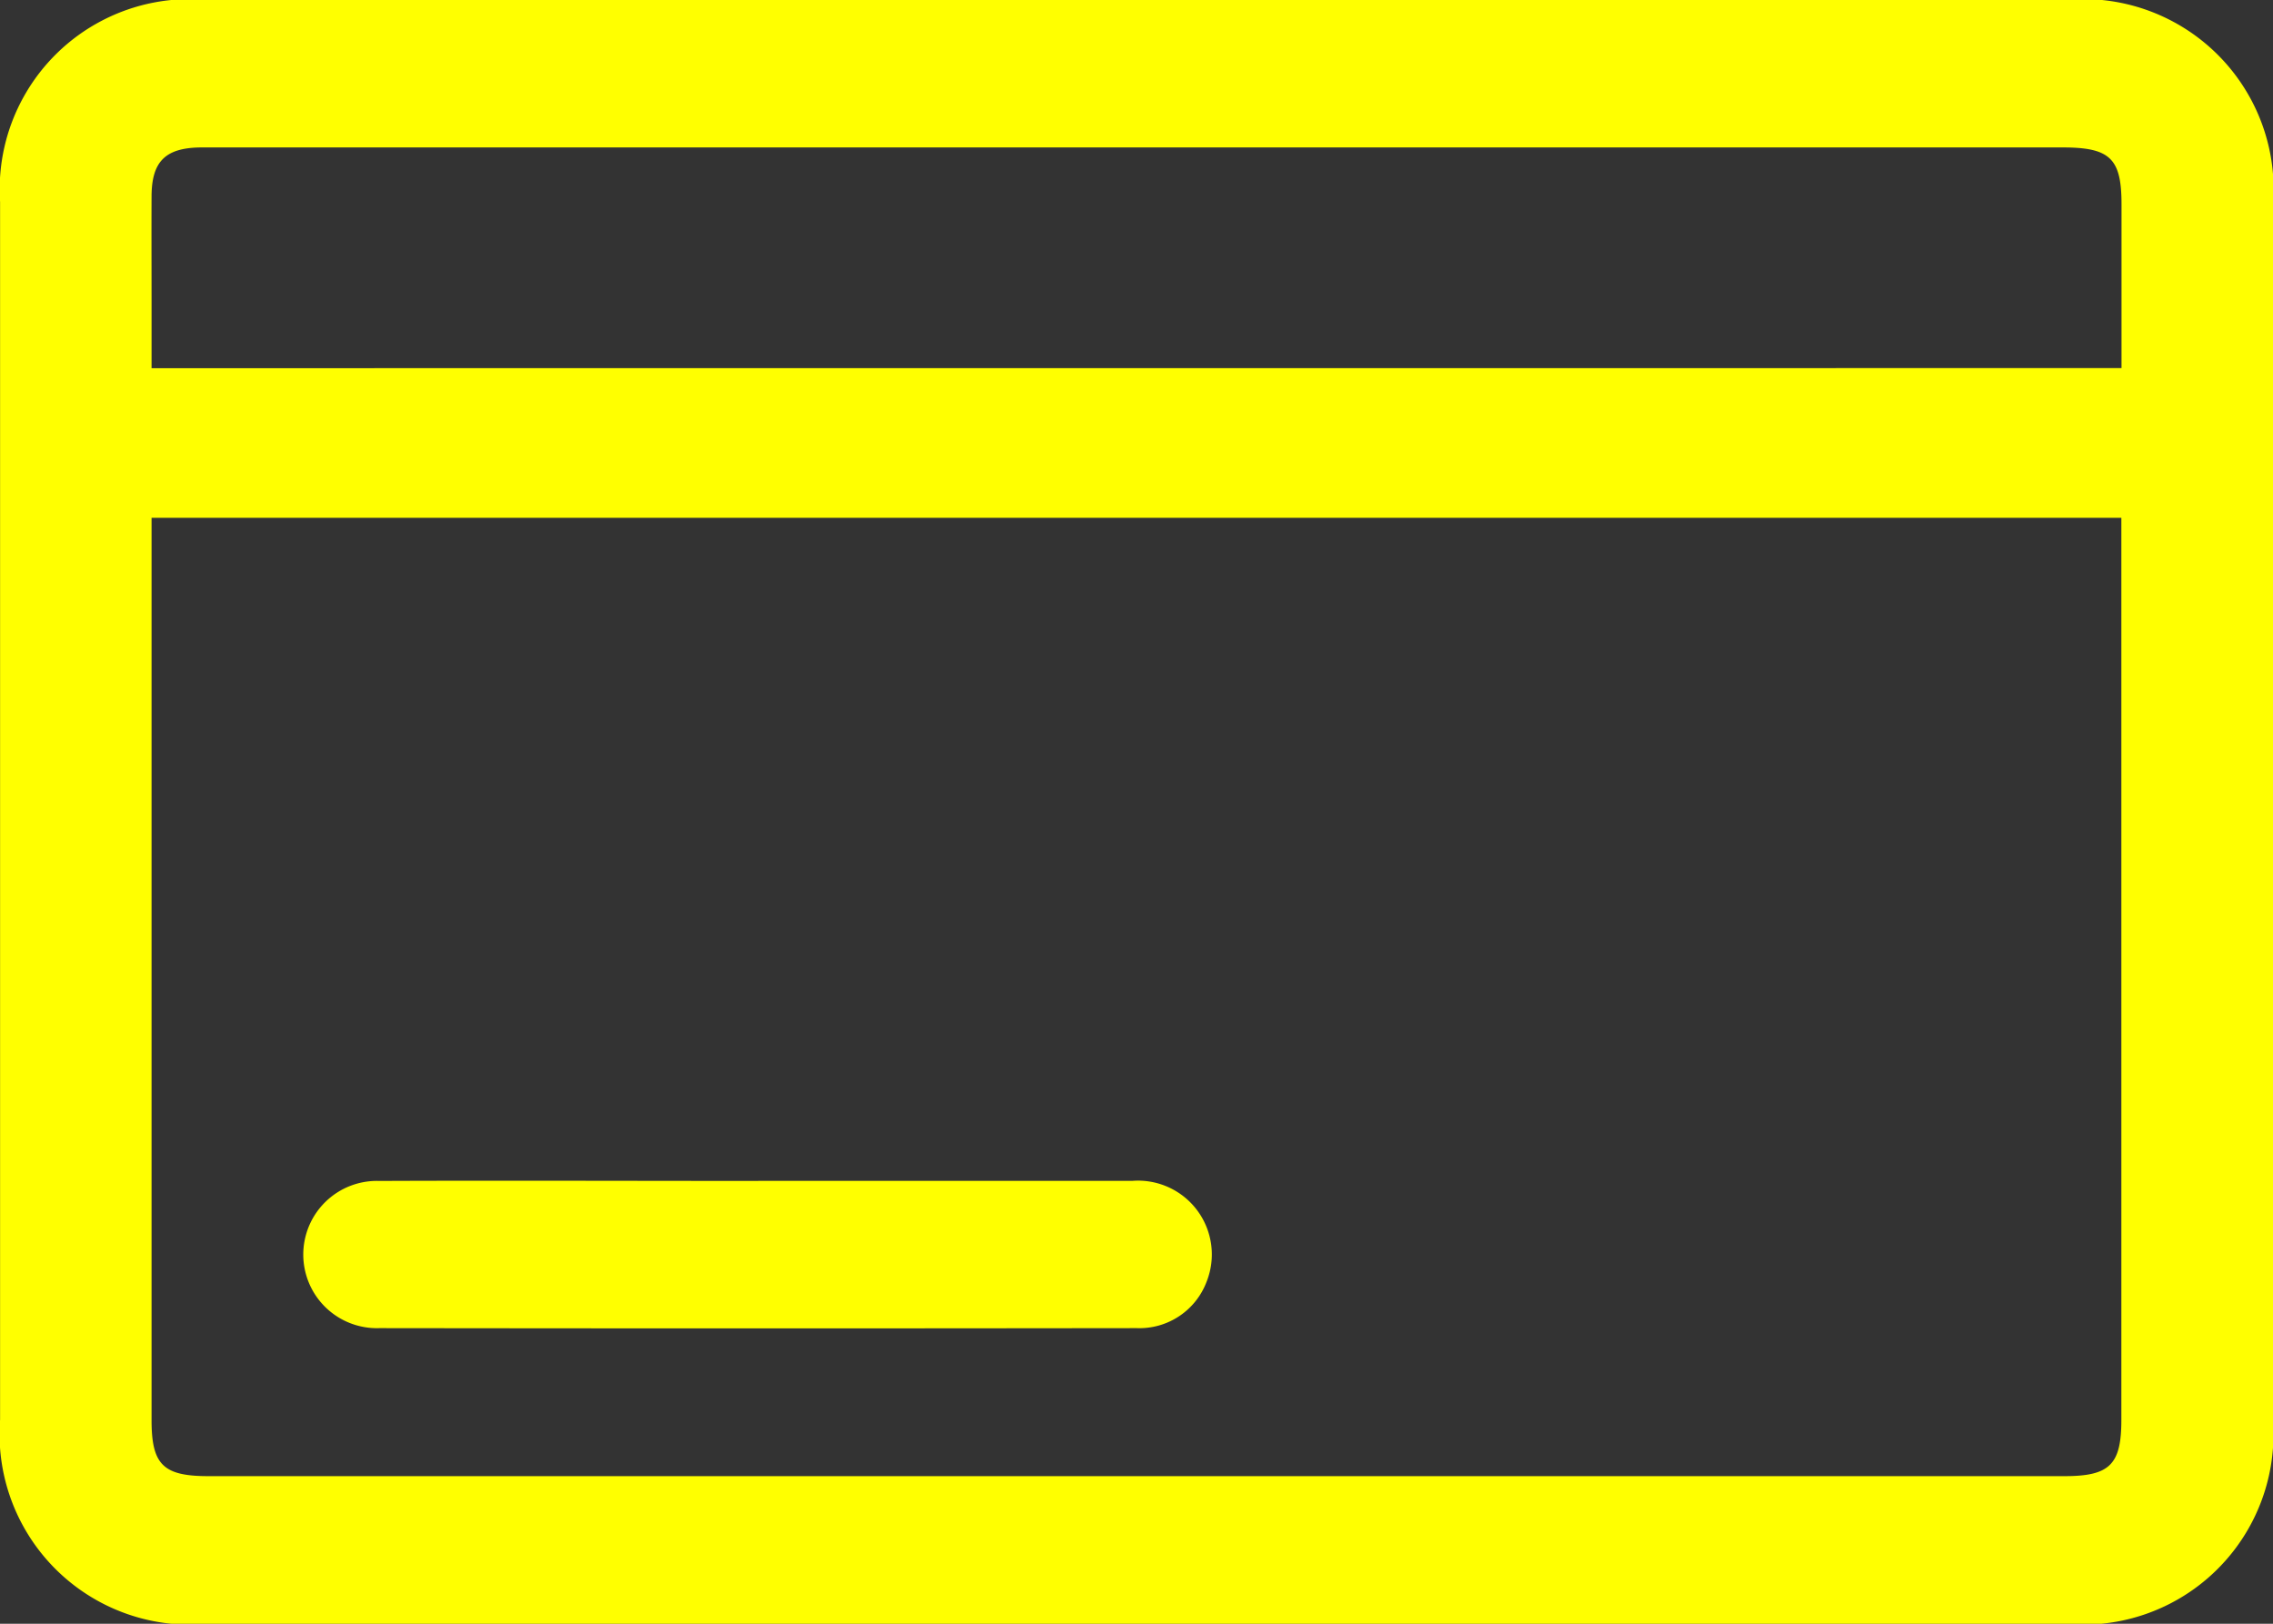
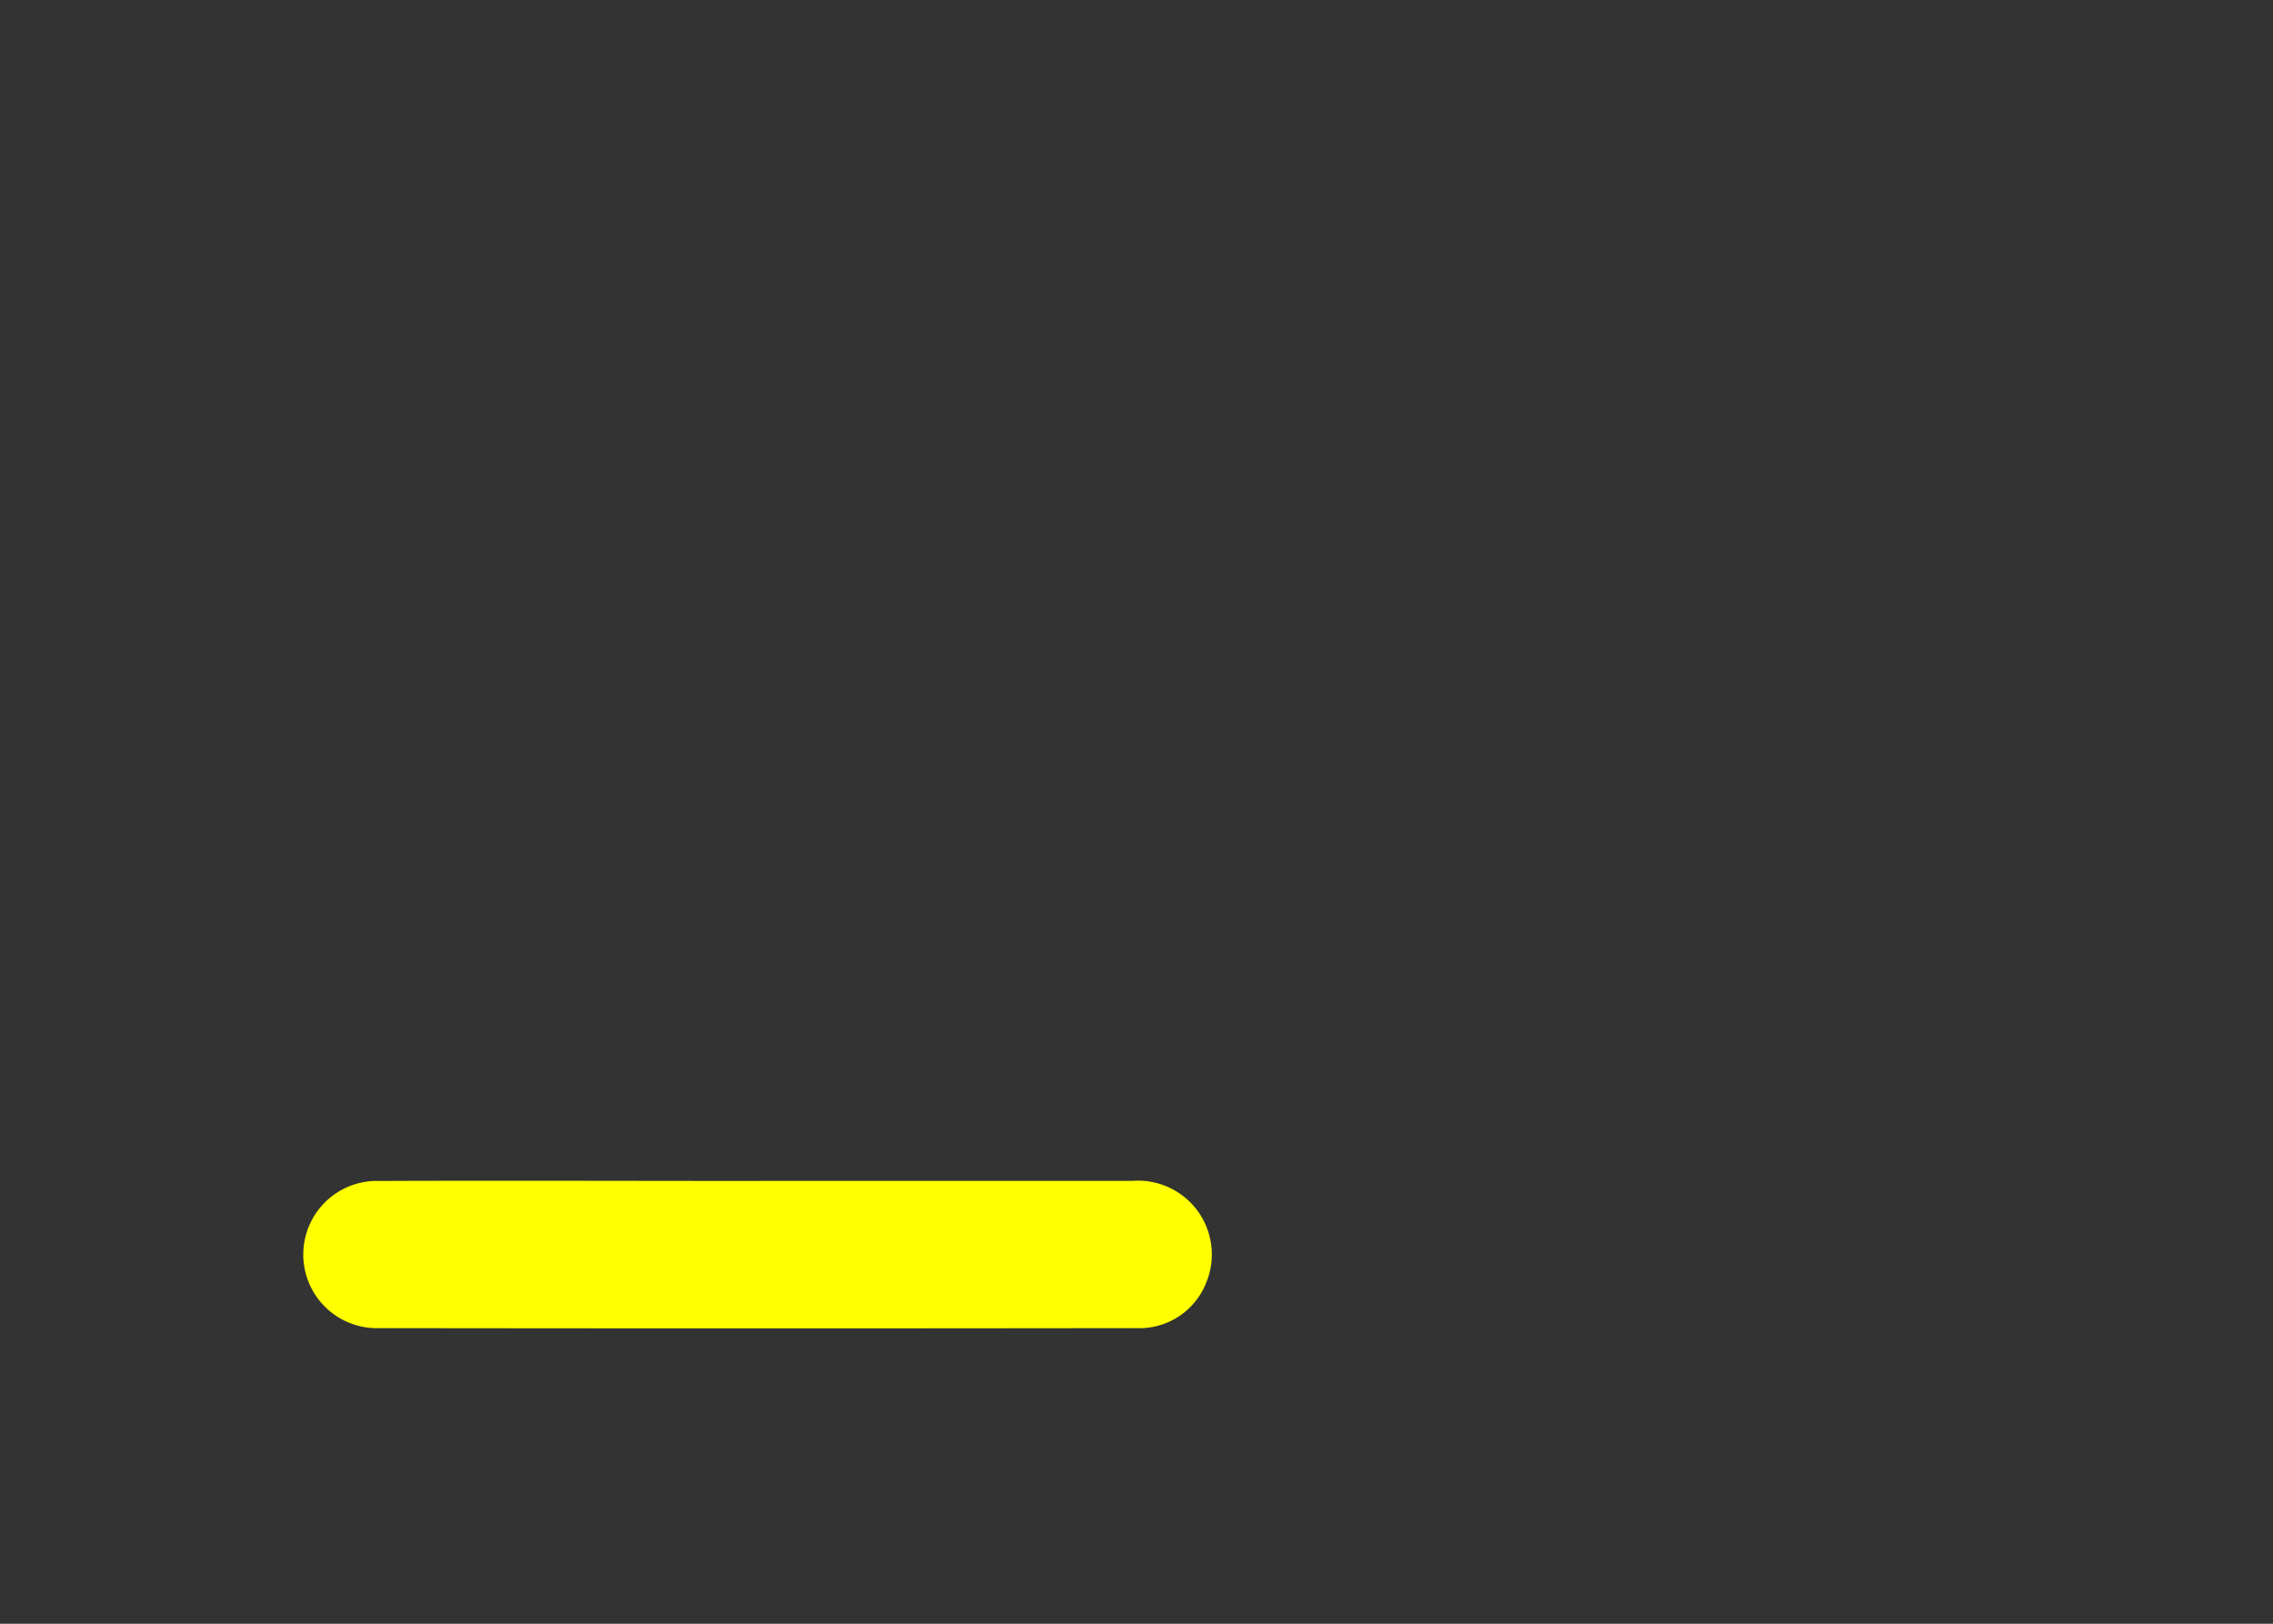
<svg xmlns="http://www.w3.org/2000/svg" width="28" height="20" viewBox="0 0 28 20">
  <rect x="0" y="0" width="28" height="20" fill="#333333" stroke="none" />
  <defs>
    <clipPath id="clip-path">
      <rect id="Rectangle_114" data-name="Rectangle 114" width="28" height="20" fill="#ff0" />
    </clipPath>
  </defs>
  <g id="Group_715" data-name="Group 715" transform="translate(-58 -382)">
    <g id="Group_342" data-name="Group 342" transform="translate(57 76)">
      <g id="Group_341" data-name="Group 341" transform="translate(1 306)">
        <g id="Group_340" data-name="Group 340" clip-path="url(#clip-path)">
-           <path id="Path_444" data-name="Path 444" d="M14,0h11.43A2.346,2.346,0,0,1,28,2.514q0,7.5,0,15A2.345,2.345,0,0,1,25.432,20H2.573A2.347,2.347,0,0,1,0,17.487q0-7.5,0-15A2.343,2.343,0,0,1,2.566,0H14M1.866,6.378V6.7q0,5.4,0,10.793c0,.549.144.689.7.689H25.431c.558,0,.7-.142.7-.693q0-5.4,0-10.793V6.378ZM26.133,4.534c0-.694,0-1.356,0-2.018,0-.563-.139-.7-.725-.7H6.863q-2.187,0-4.374,0c-.448,0-.621.167-.623.6s0,.852,0,1.278v.841Z" transform="translate(0.001 0)" fill="#ff0" />
          <path id="Path_445" data-name="Path 445" d="M53.631,192.067c1.536,0,3.072,0,4.607,0a.909.909,0,0,1,.915,1.241.884.884,0,0,1-.86.573q-4.666.006-9.331,0a.907.907,0,1,1,0-1.813c1.555-.006,3.111,0,4.666,0" transform="translate(-44.289 -177.522)" fill="#ff0" />
        </g>
      </g>
    </g>
  </g>
</svg>